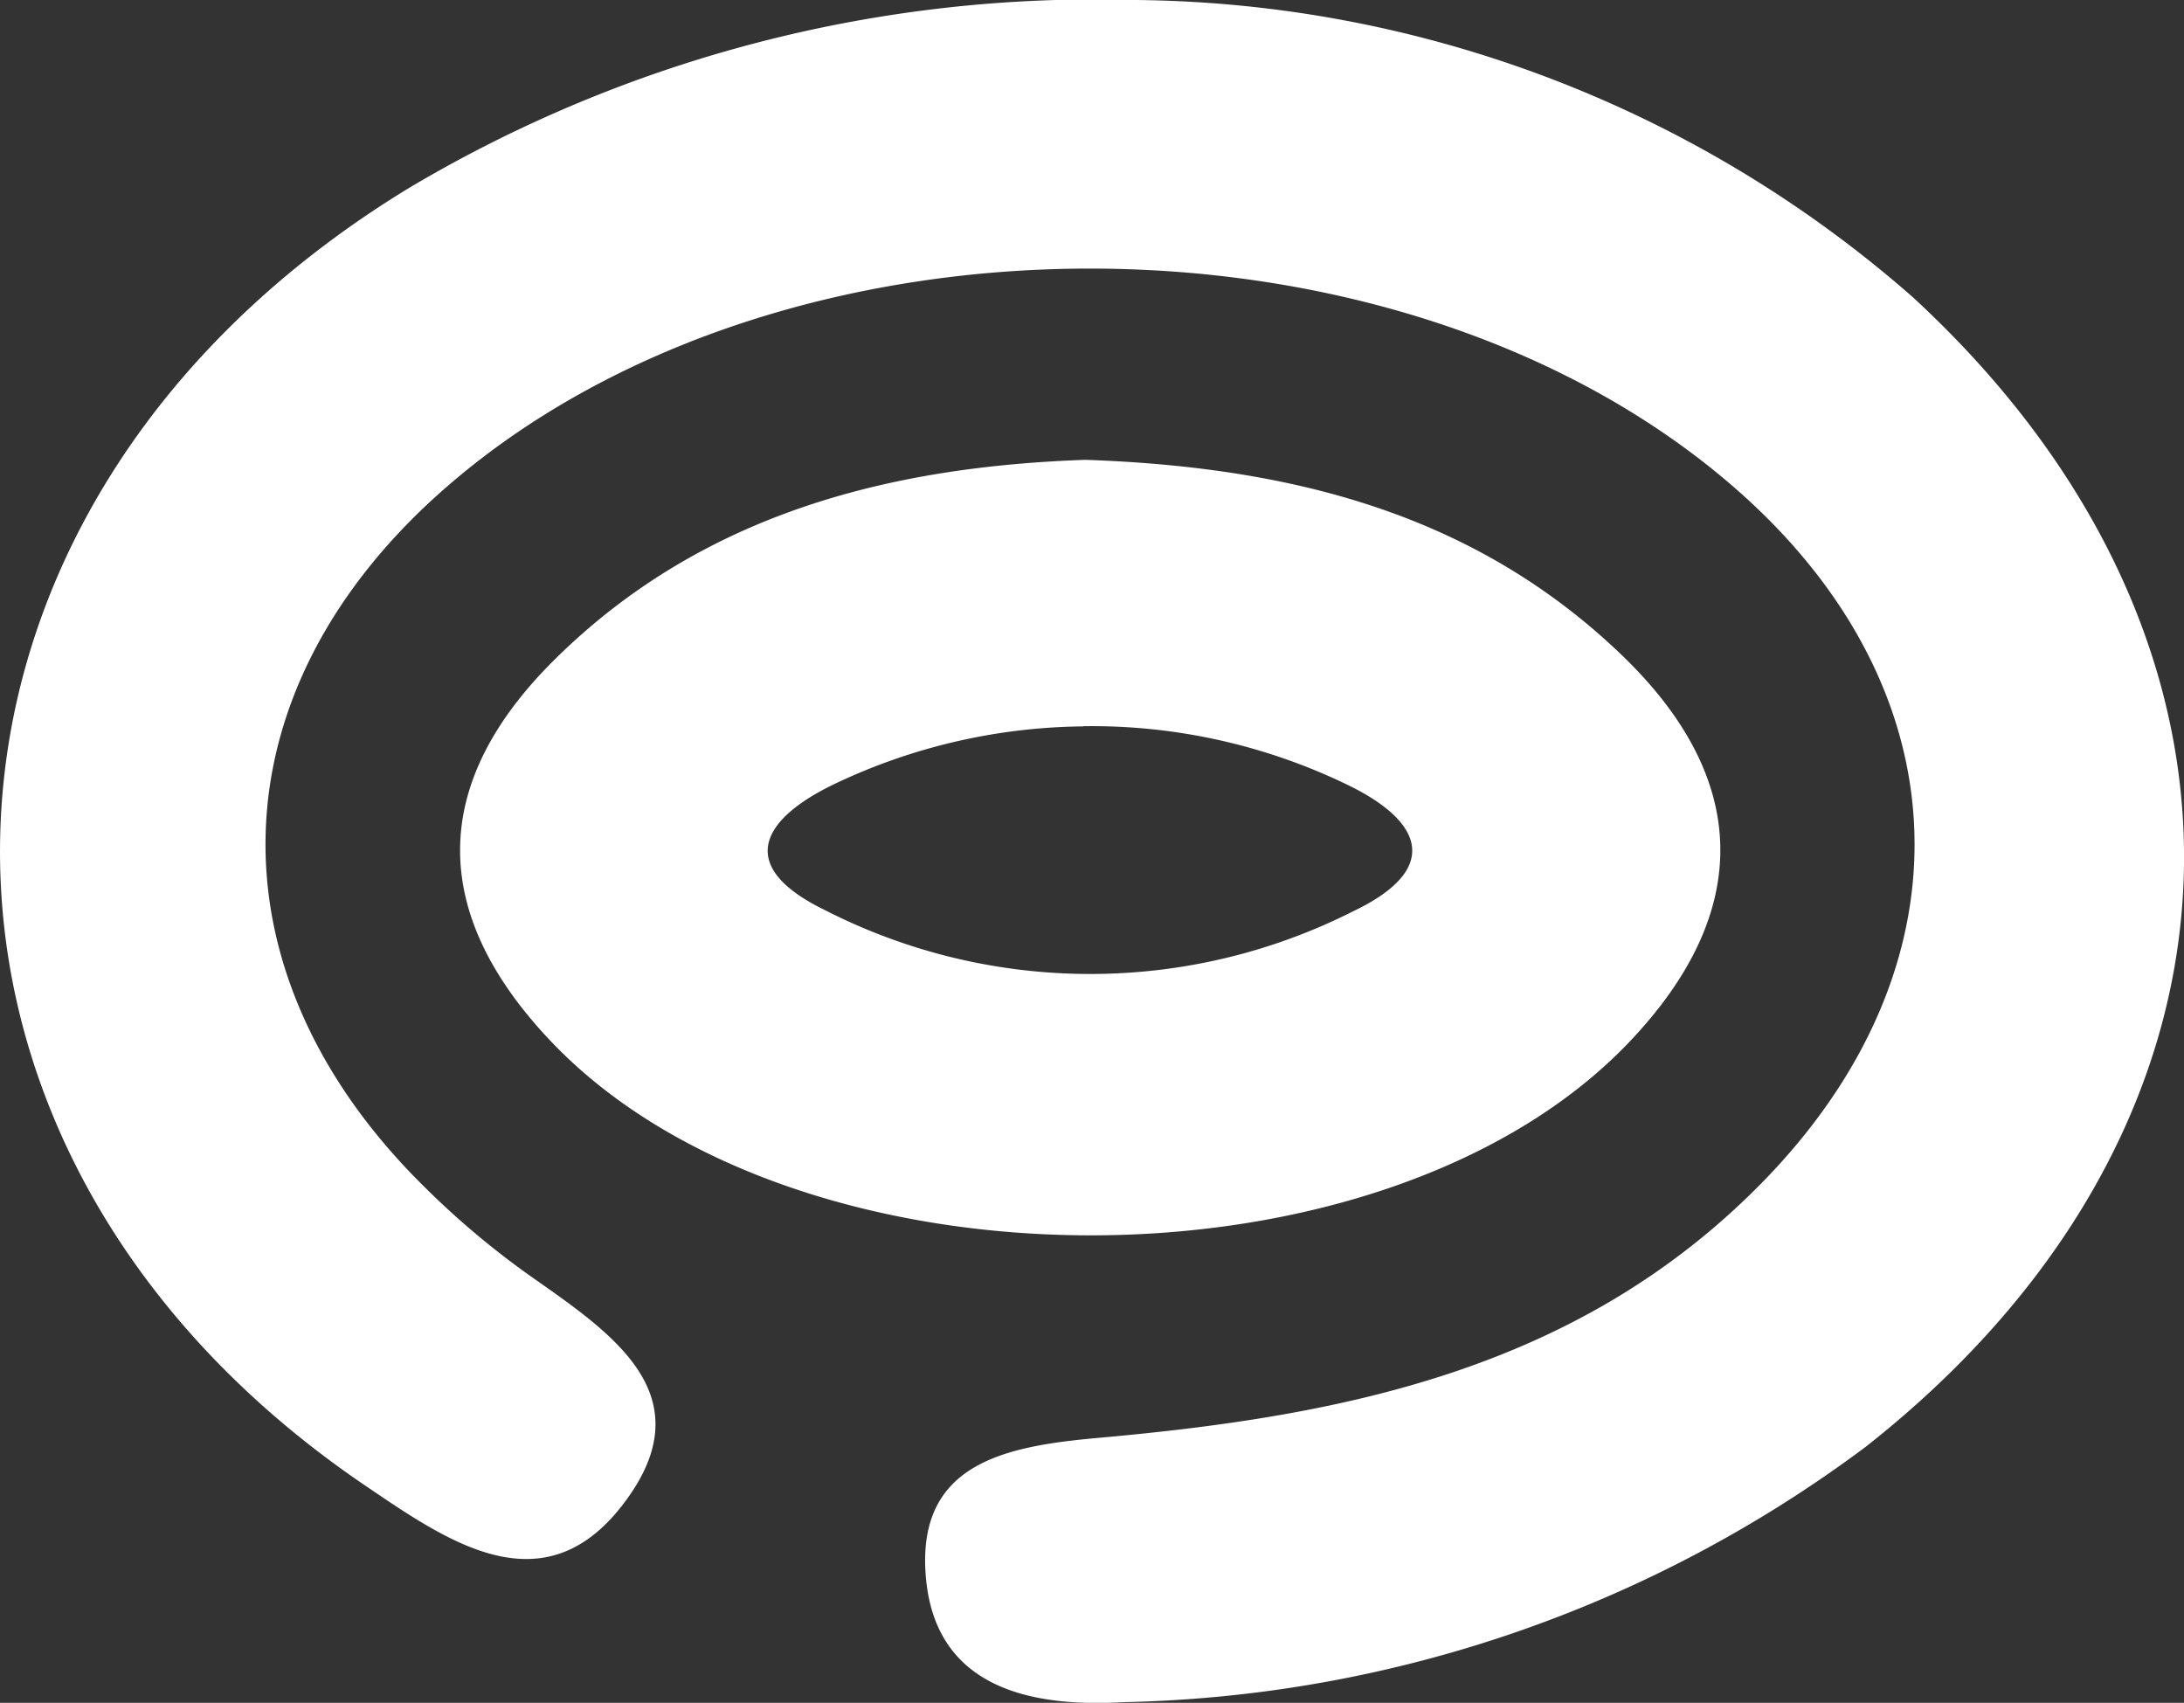
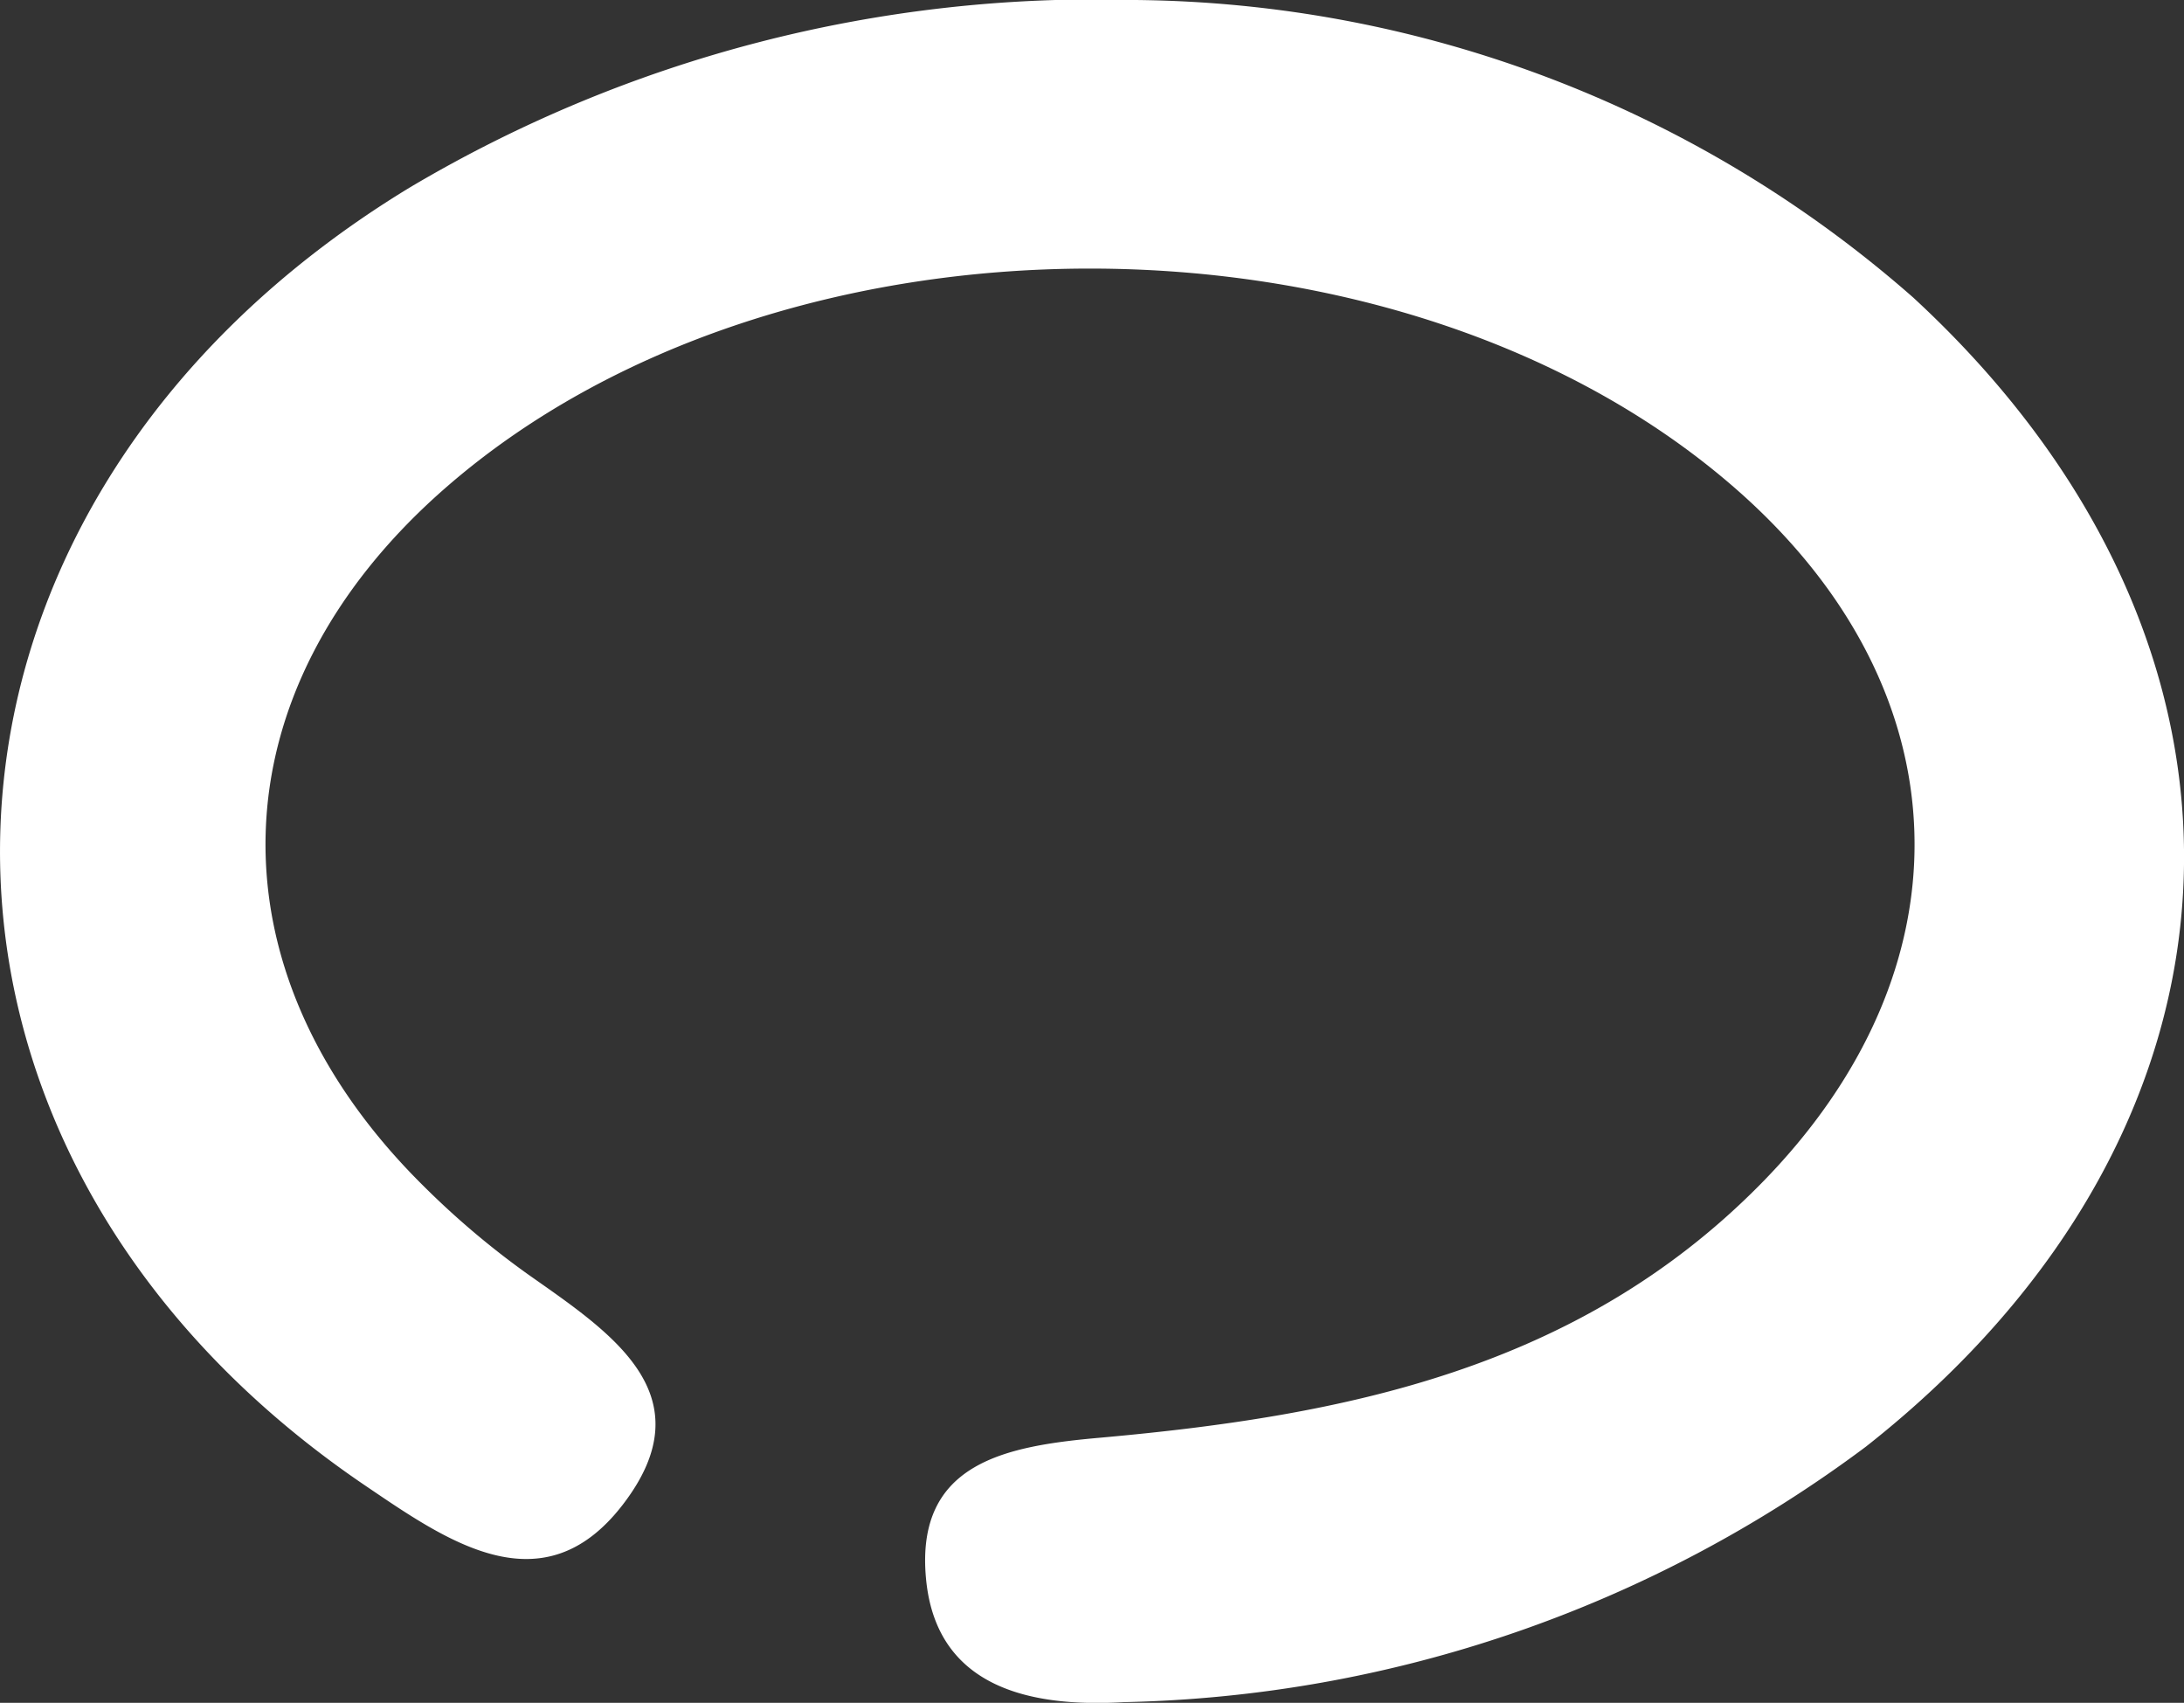
<svg xmlns="http://www.w3.org/2000/svg" width="35.558" height="27.718" viewBox="0 0 35.558 27.718">
  <rect x="0" y="0" width="35.558" height="27.718" fill="#333333" stroke="none" />
  <g id="Group_18215" data-name="Group 18215" transform="translate(-73.327 -45.572)">
    <path id="Path_2069" data-name="Path 2069" d="M306.79,362.293a19.443,19.443,0,0,1,12.668,4.842c6.158,5.678,5.838,13.509-.771,18.708A20.891,20.891,0,0,1,306.61,390c-1.478.086-3.053-.208-3.223-2.006-.181-1.907,1.322-2.165,2.853-2.3,3.945-.354,7.742-1.11,10.708-4.1,3.5-3.525,3.372-8.064-.377-11.344-5.467-4.782-15.577-4.78-21.031.005-3.743,3.284-3.887,7.827-.342,11.336a13.626,13.626,0,0,0,1.712,1.448c1.336.942,2.921,1.956,1.537,3.75-1.305,1.692-2.864.584-4.186-.311-8.216-5.566-7.877-15.912.724-21.135A21.877,21.877,0,0,1,306.79,362.293Z" transform="translate(-214.983 -316.721)" fill="#fff" />
-     <path id="Path_2071" data-name="Path 2071" d="M313.471,377.264c3.407.117,6.341.9,8.7,3.145,2.151,2.046,2.165,4.222.158,6.33-4.017,4.219-13.618,4.193-17.594-.047-1.928-2.055-1.943-4.14.068-6.149C307.252,378.1,310.37,377.372,313.471,377.264Zm-.031,4.339a9.618,9.618,0,0,0-4.07.946c-1.18.572-1.6,1.336-.135,2.046a9.489,9.489,0,0,0,8.6.016c1.419-.678,1.152-1.448-.077-2.048A9.547,9.547,0,0,0,313.44,381.6Z" transform="translate(-222.474 -324.207)" fill="#fff" />
  </g>
</svg>